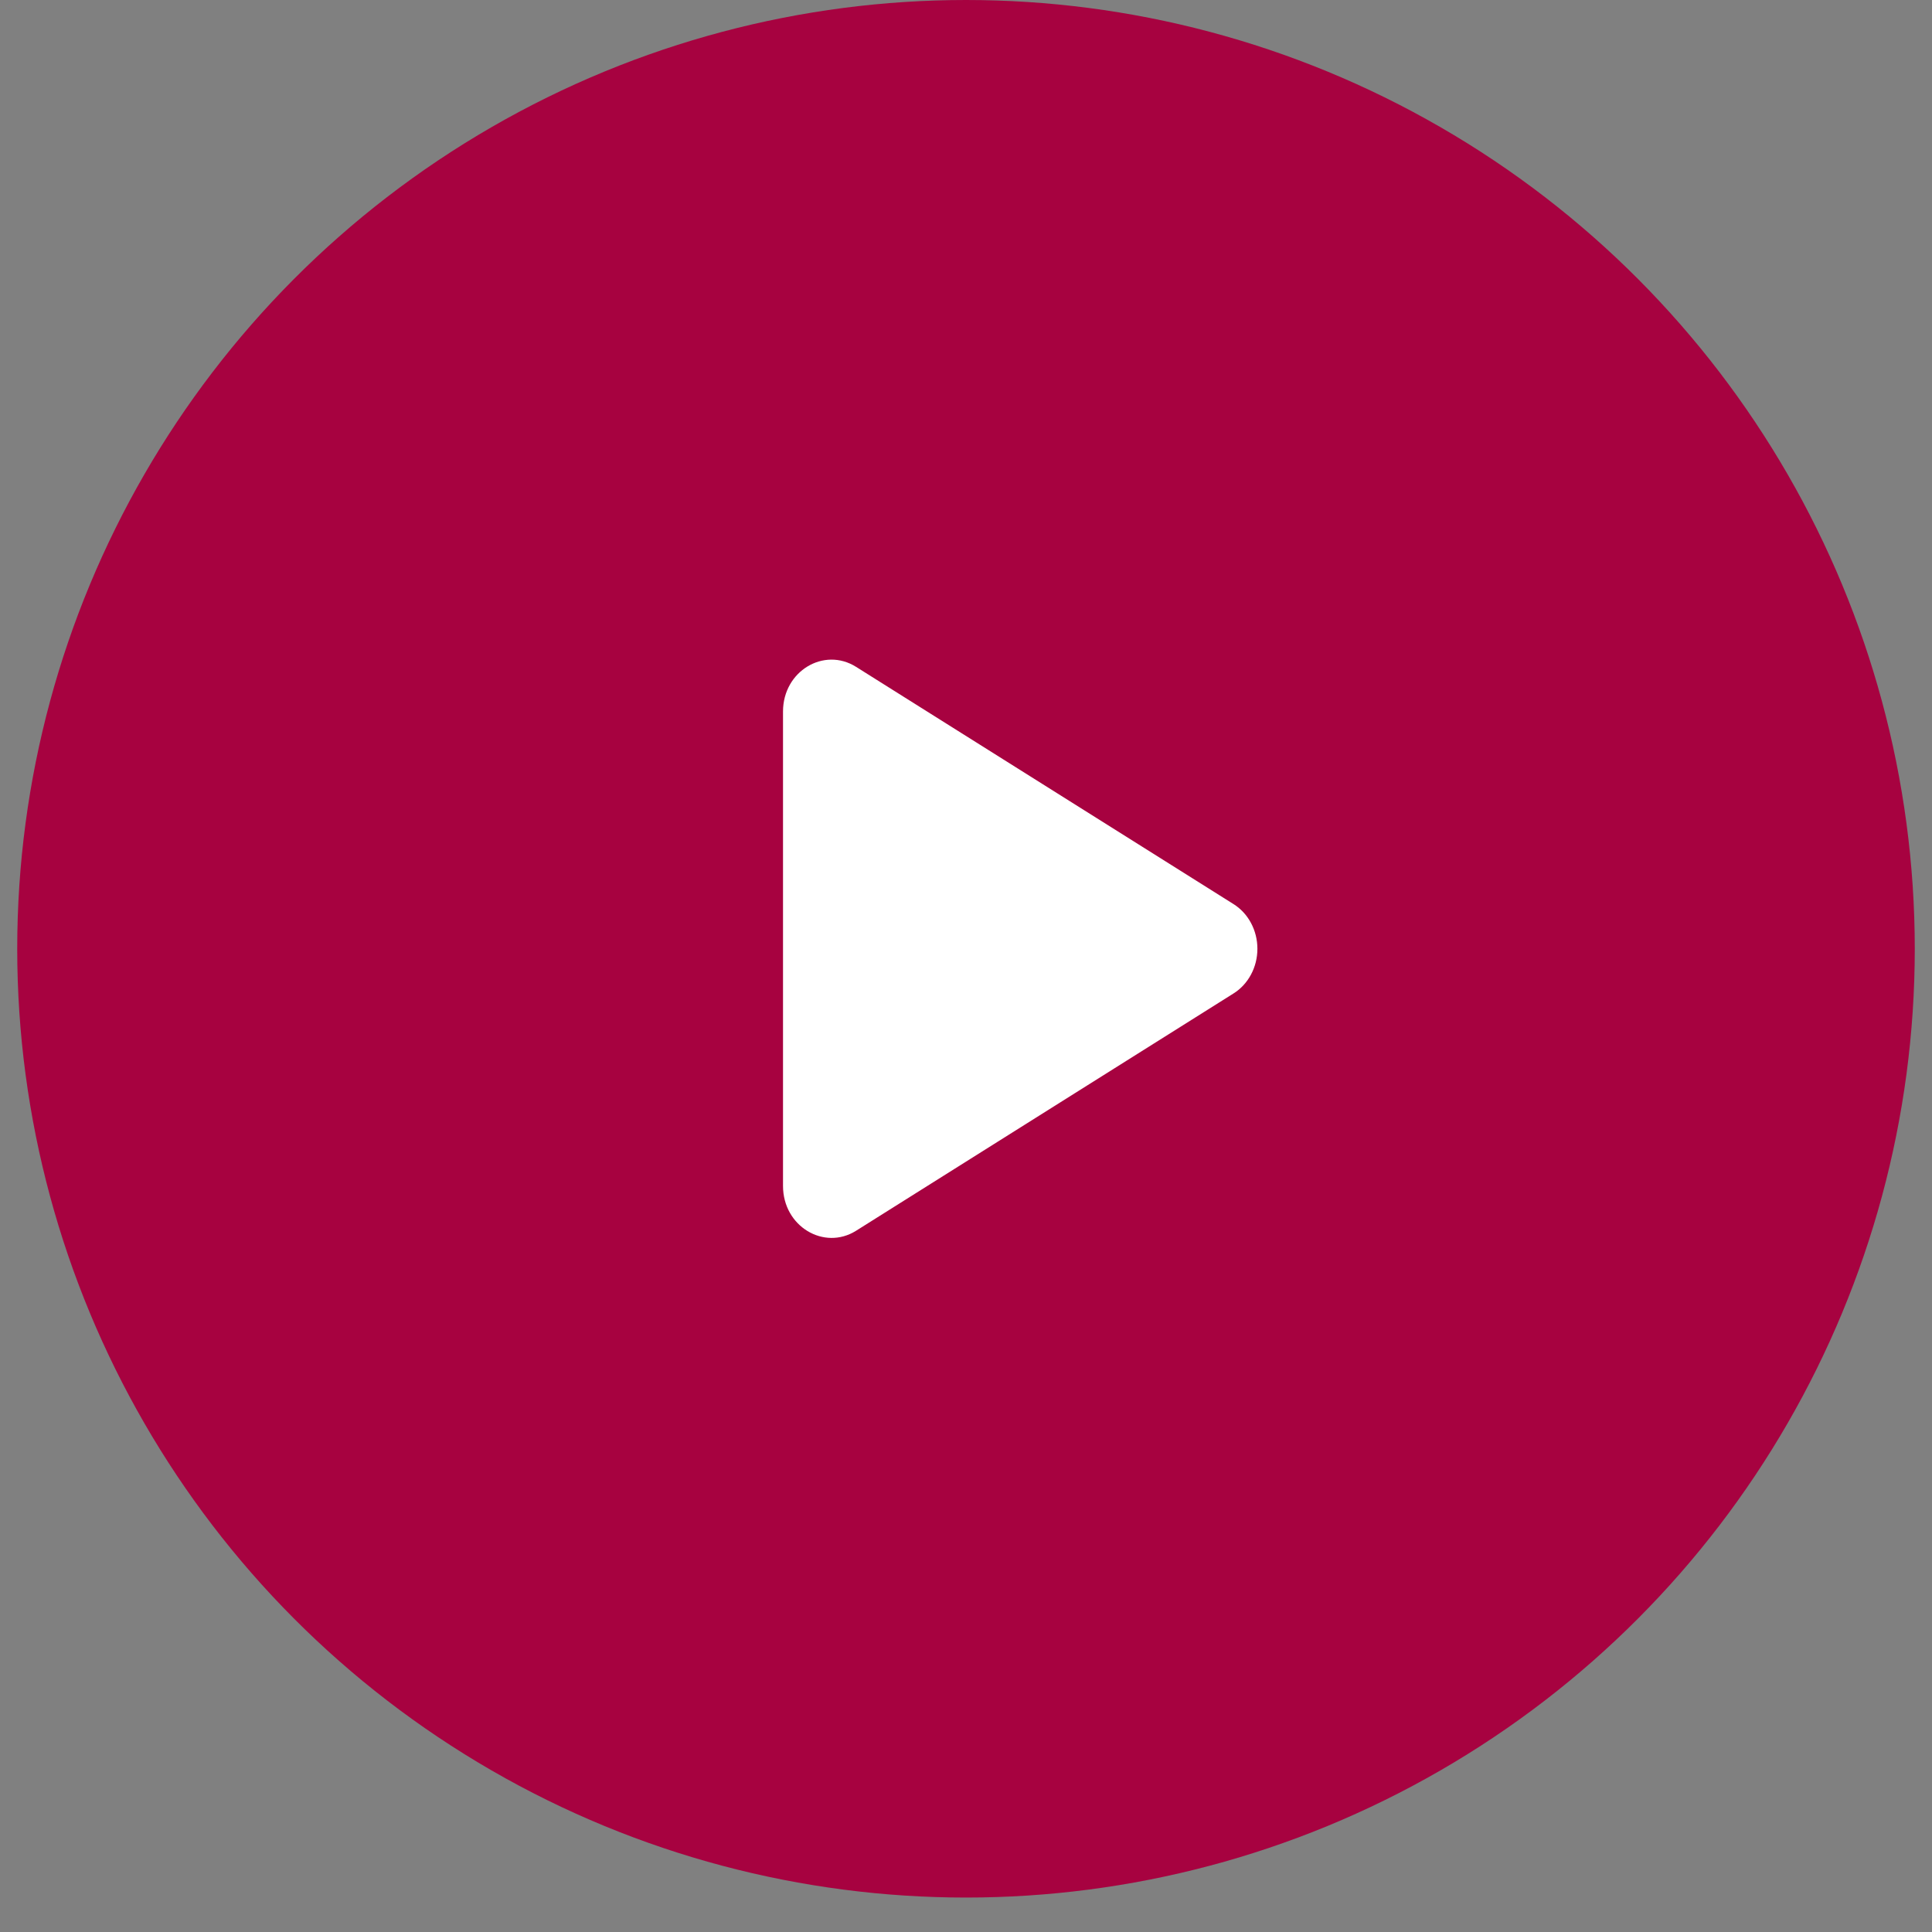
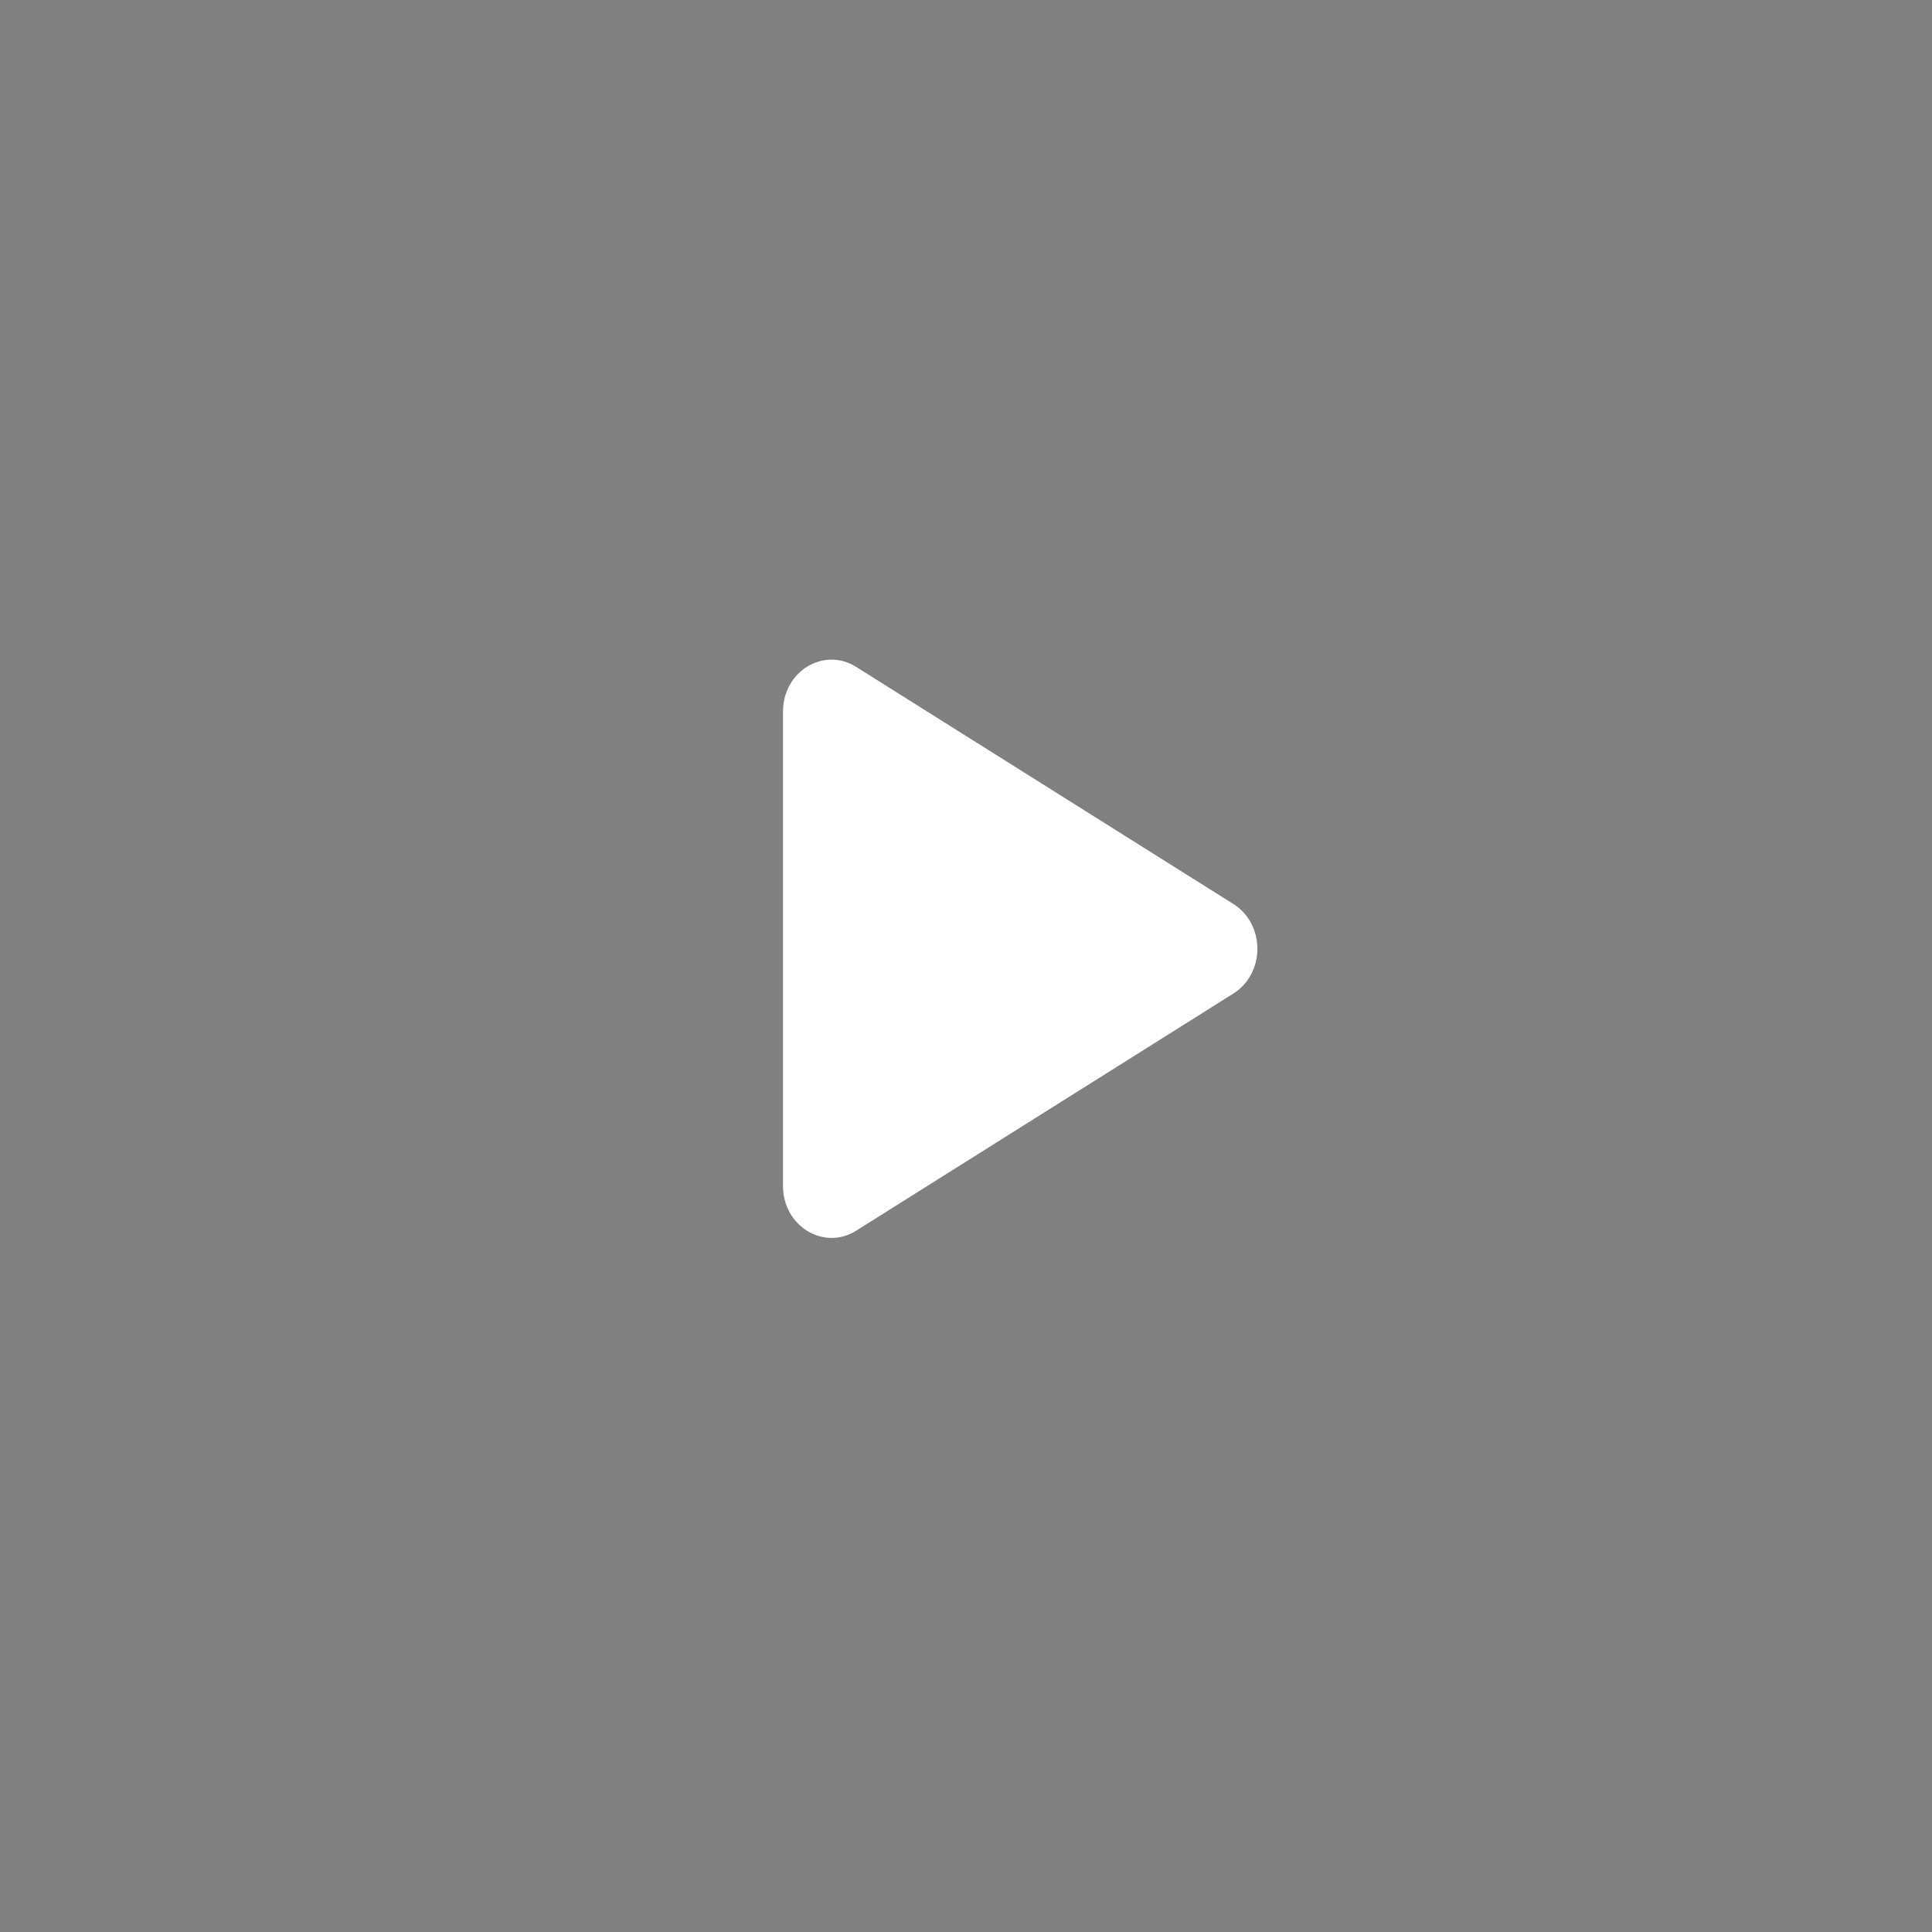
<svg xmlns="http://www.w3.org/2000/svg" width="35" height="35" viewBox="0 0 35 35" fill="none">
  <rect x="0" y="0" width="35" height="35" fill="#808080" stroke="none" />
-   <circle cx="17.5" cy="17.188" r="17.188" fill="#A70240" />
  <path d="M22.344 17.999L15.509 22.296C14.93 22.66 14.185 22.219 14.185 21.484V12.89C14.185 12.157 14.928 11.715 15.509 12.081L22.344 16.377C22.476 16.459 22.586 16.577 22.662 16.719C22.739 16.862 22.779 17.023 22.779 17.188C22.779 17.353 22.739 17.514 22.662 17.657C22.586 17.799 22.476 17.917 22.344 17.999Z" fill="#fff" />
</svg>